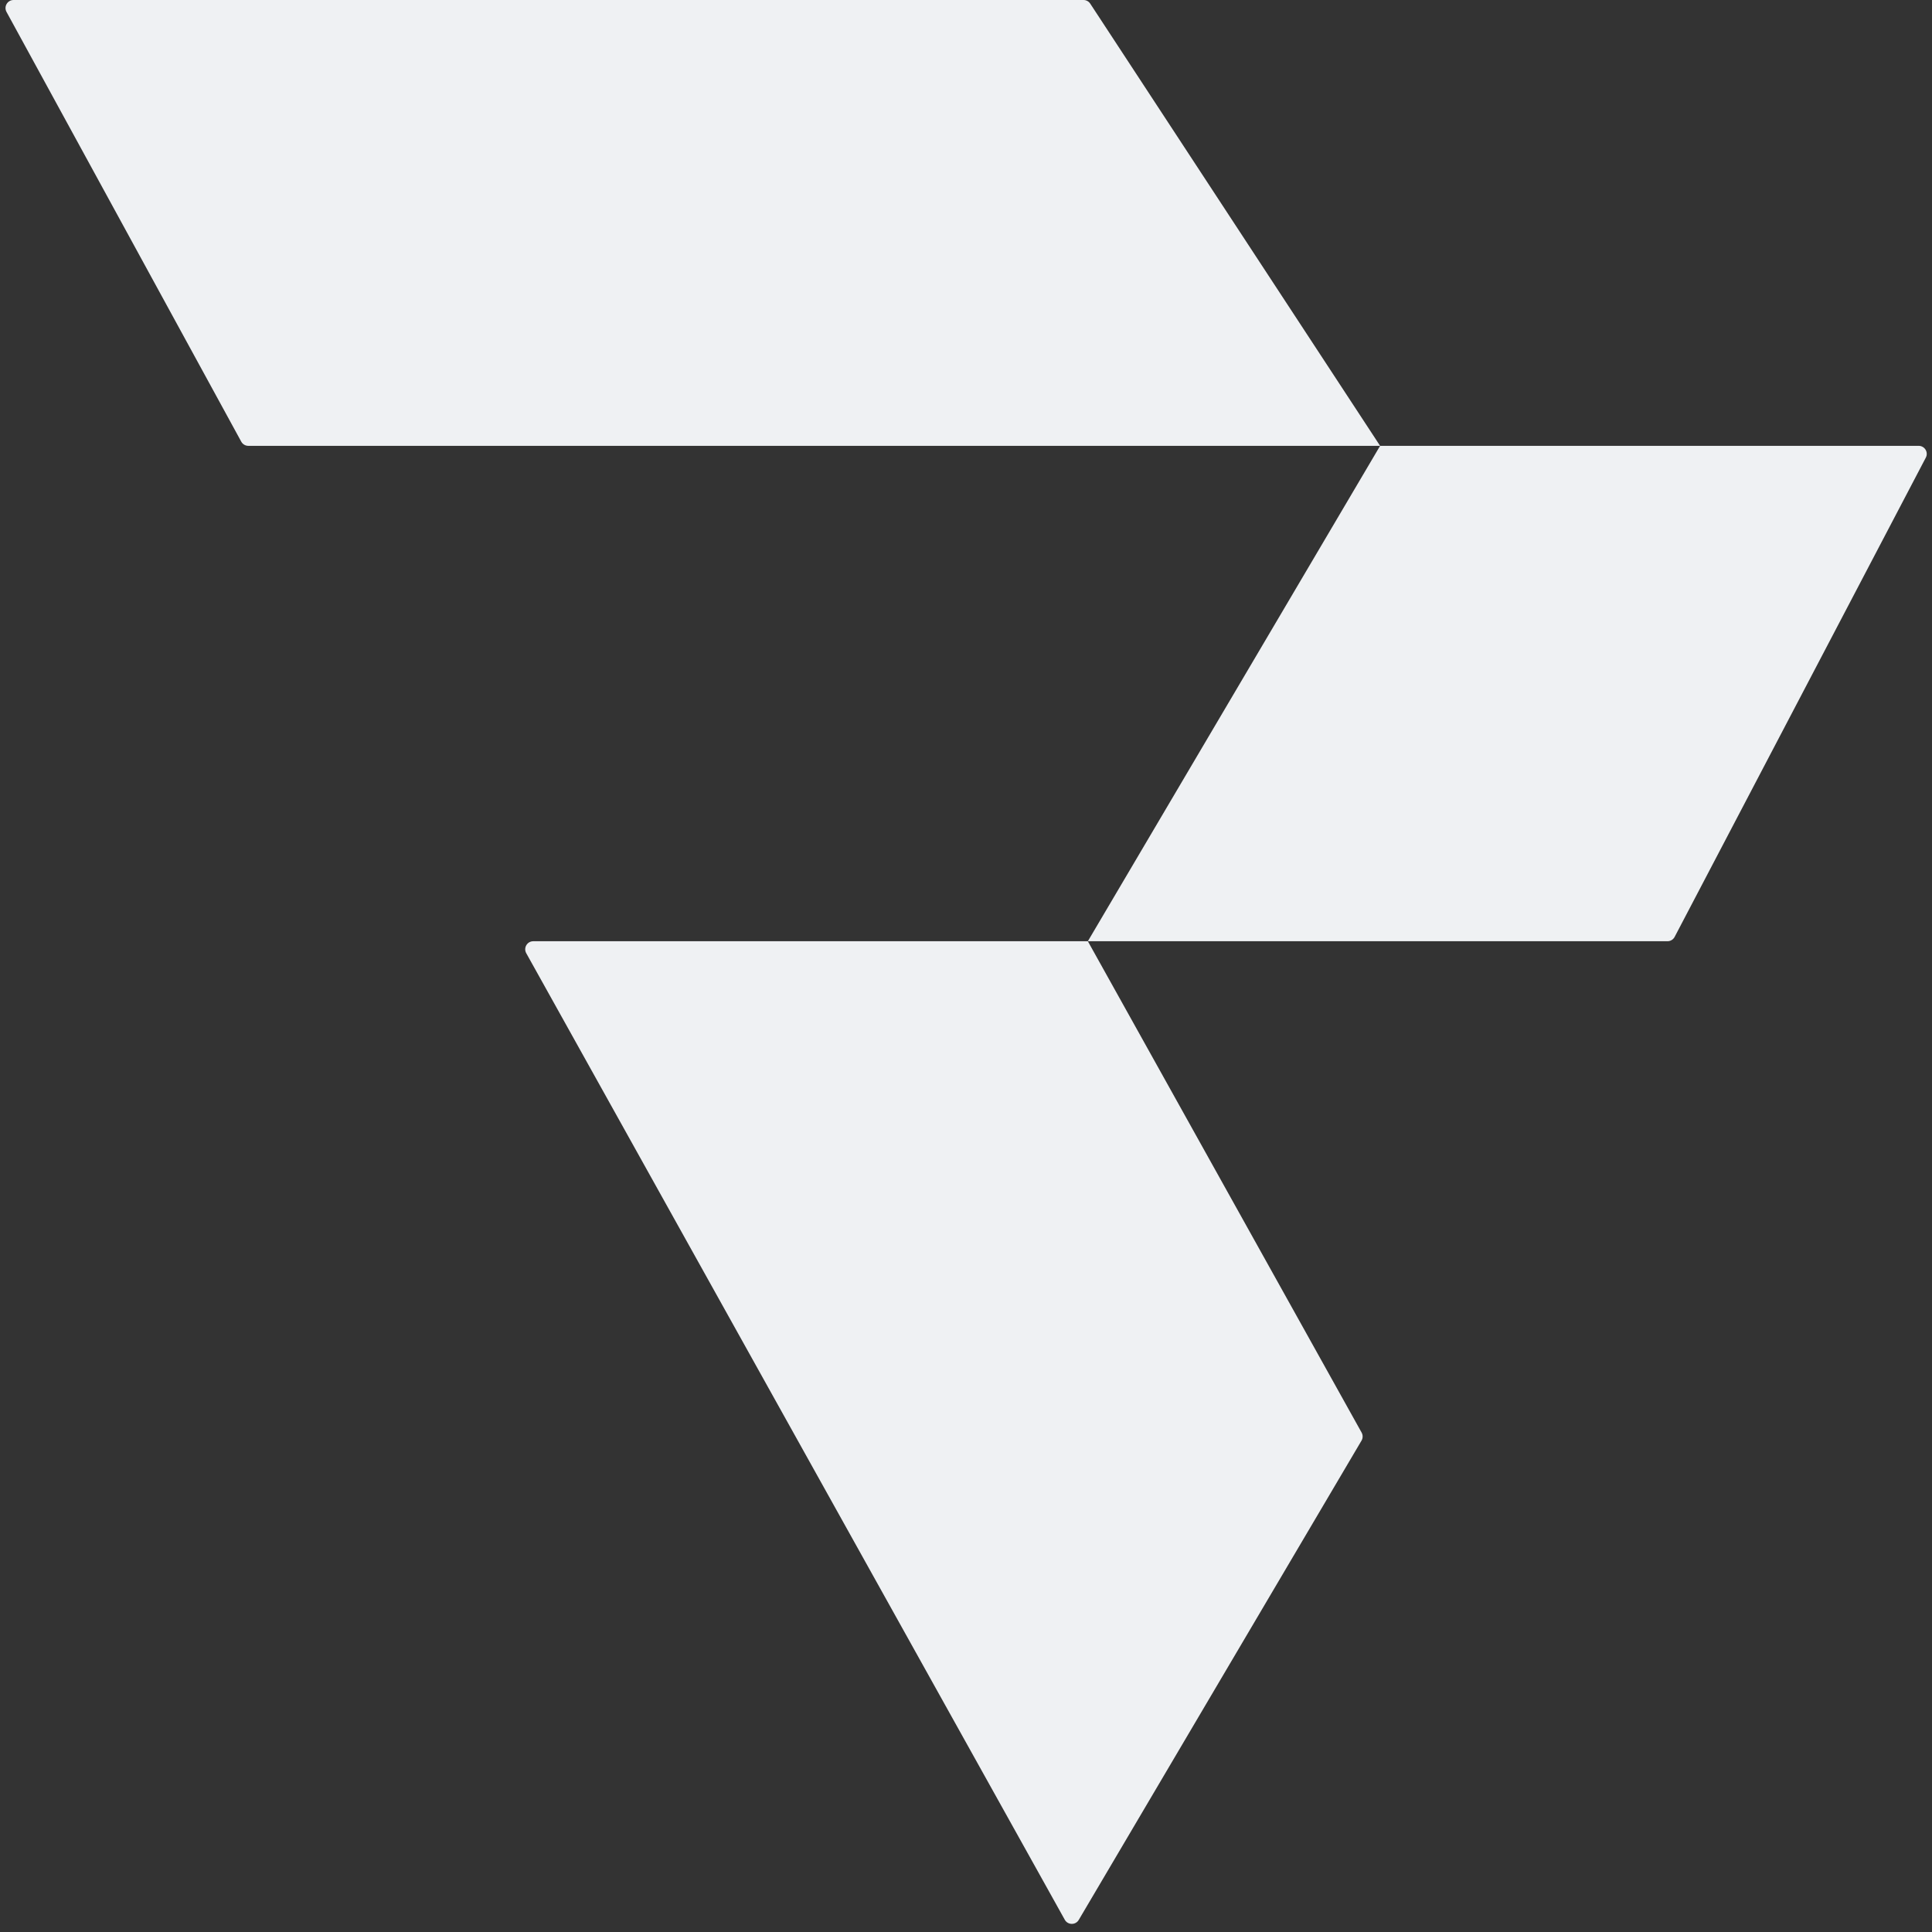
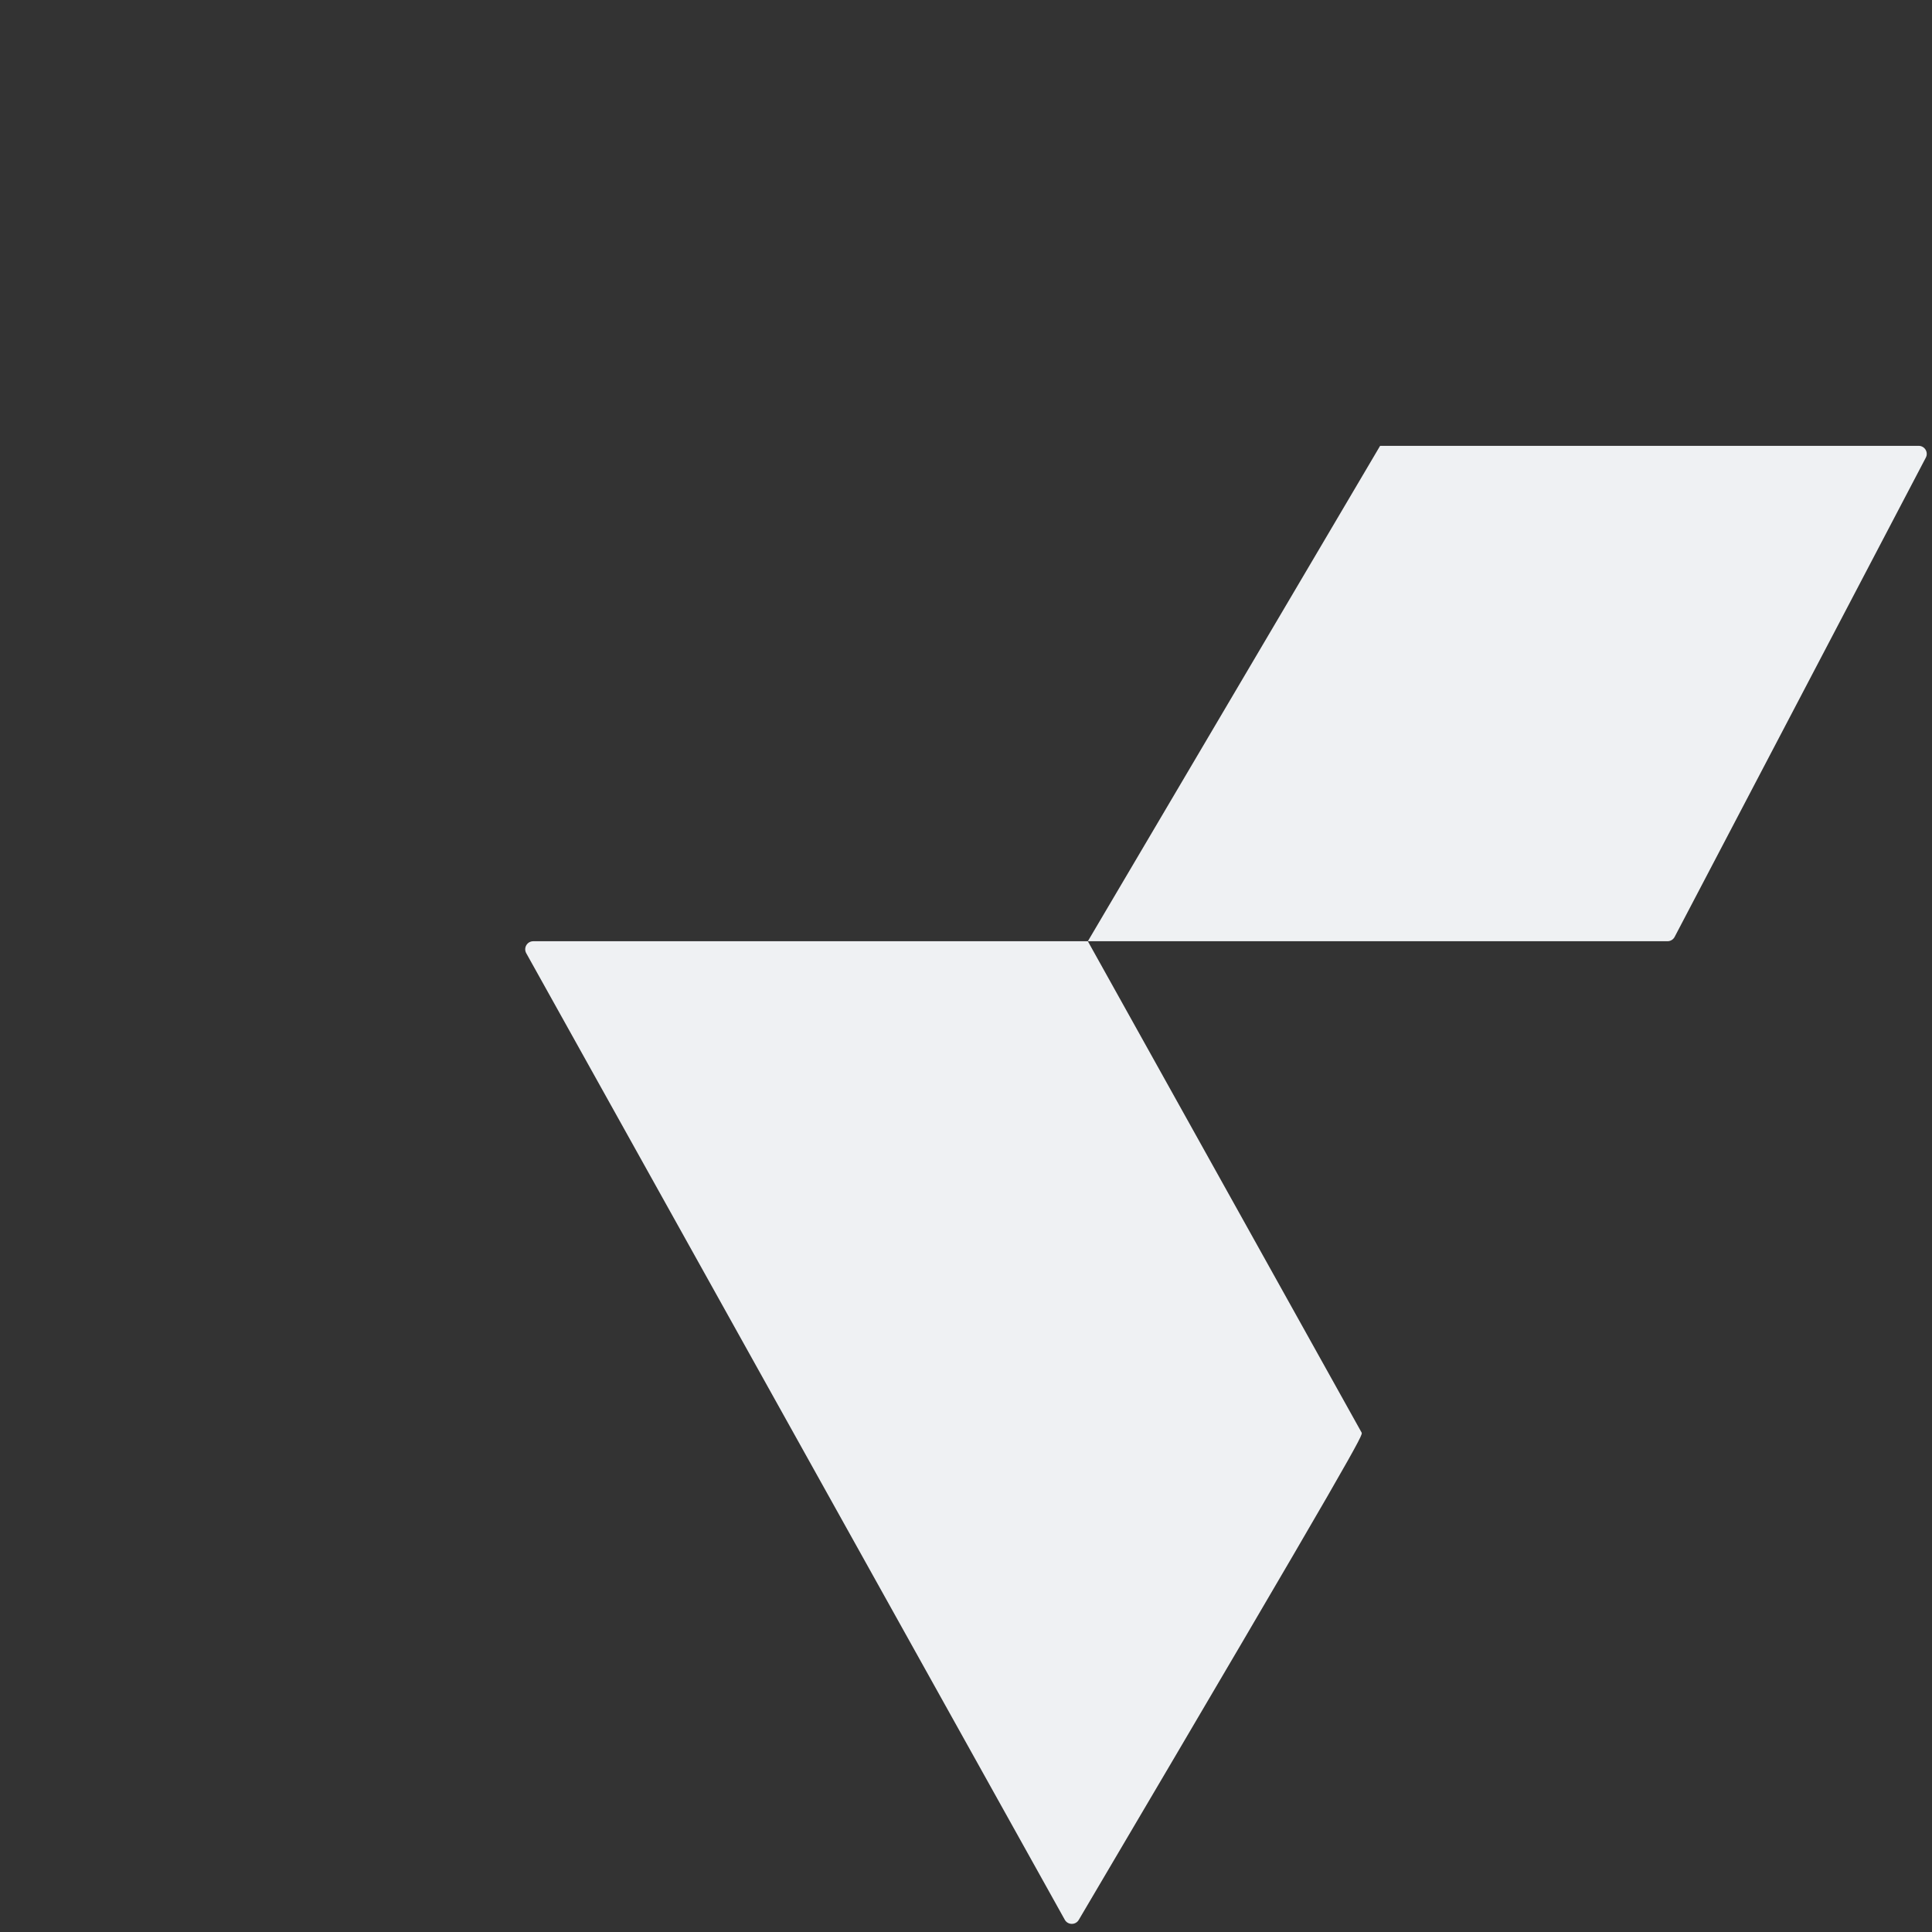
<svg xmlns="http://www.w3.org/2000/svg" width="120" height="120" viewBox="0 0 120 120" fill="none">
  <rect x="0" y="0" width="120" height="120" fill="#333333" stroke="none" />
-   <path d="M67.716 0.226C67.624 0.085 67.467 0 67.298 0H0.843C0.463 0 0.222 0.407 0.404 0.74L14.985 27.432C15.073 27.593 15.241 27.692 15.424 27.692H85.721L67.716 0.226Z" fill="#EFF1F3" />
  <path d="M119.616 28.424C119.791 28.091 119.549 27.692 119.173 27.692H85.721L67.568 58.462H103.571C103.757 58.462 103.928 58.358 104.014 58.194L119.616 28.424Z" fill="#EFF1F3" />
-   <path d="M67.568 58.462H33.122C32.741 58.462 32.5 58.872 32.686 59.205L66.135 119.238C66.323 119.576 66.807 119.582 67.003 119.249L84.567 89.478C84.657 89.325 84.659 89.135 84.573 88.98L67.568 58.462Z" fill="#EFF1F3" />
+   <path d="M67.568 58.462H33.122C32.741 58.462 32.5 58.872 32.686 59.205L66.135 119.238C66.323 119.576 66.807 119.582 67.003 119.249C84.657 89.325 84.659 89.135 84.573 88.98L67.568 58.462Z" fill="#EFF1F3" />
</svg>